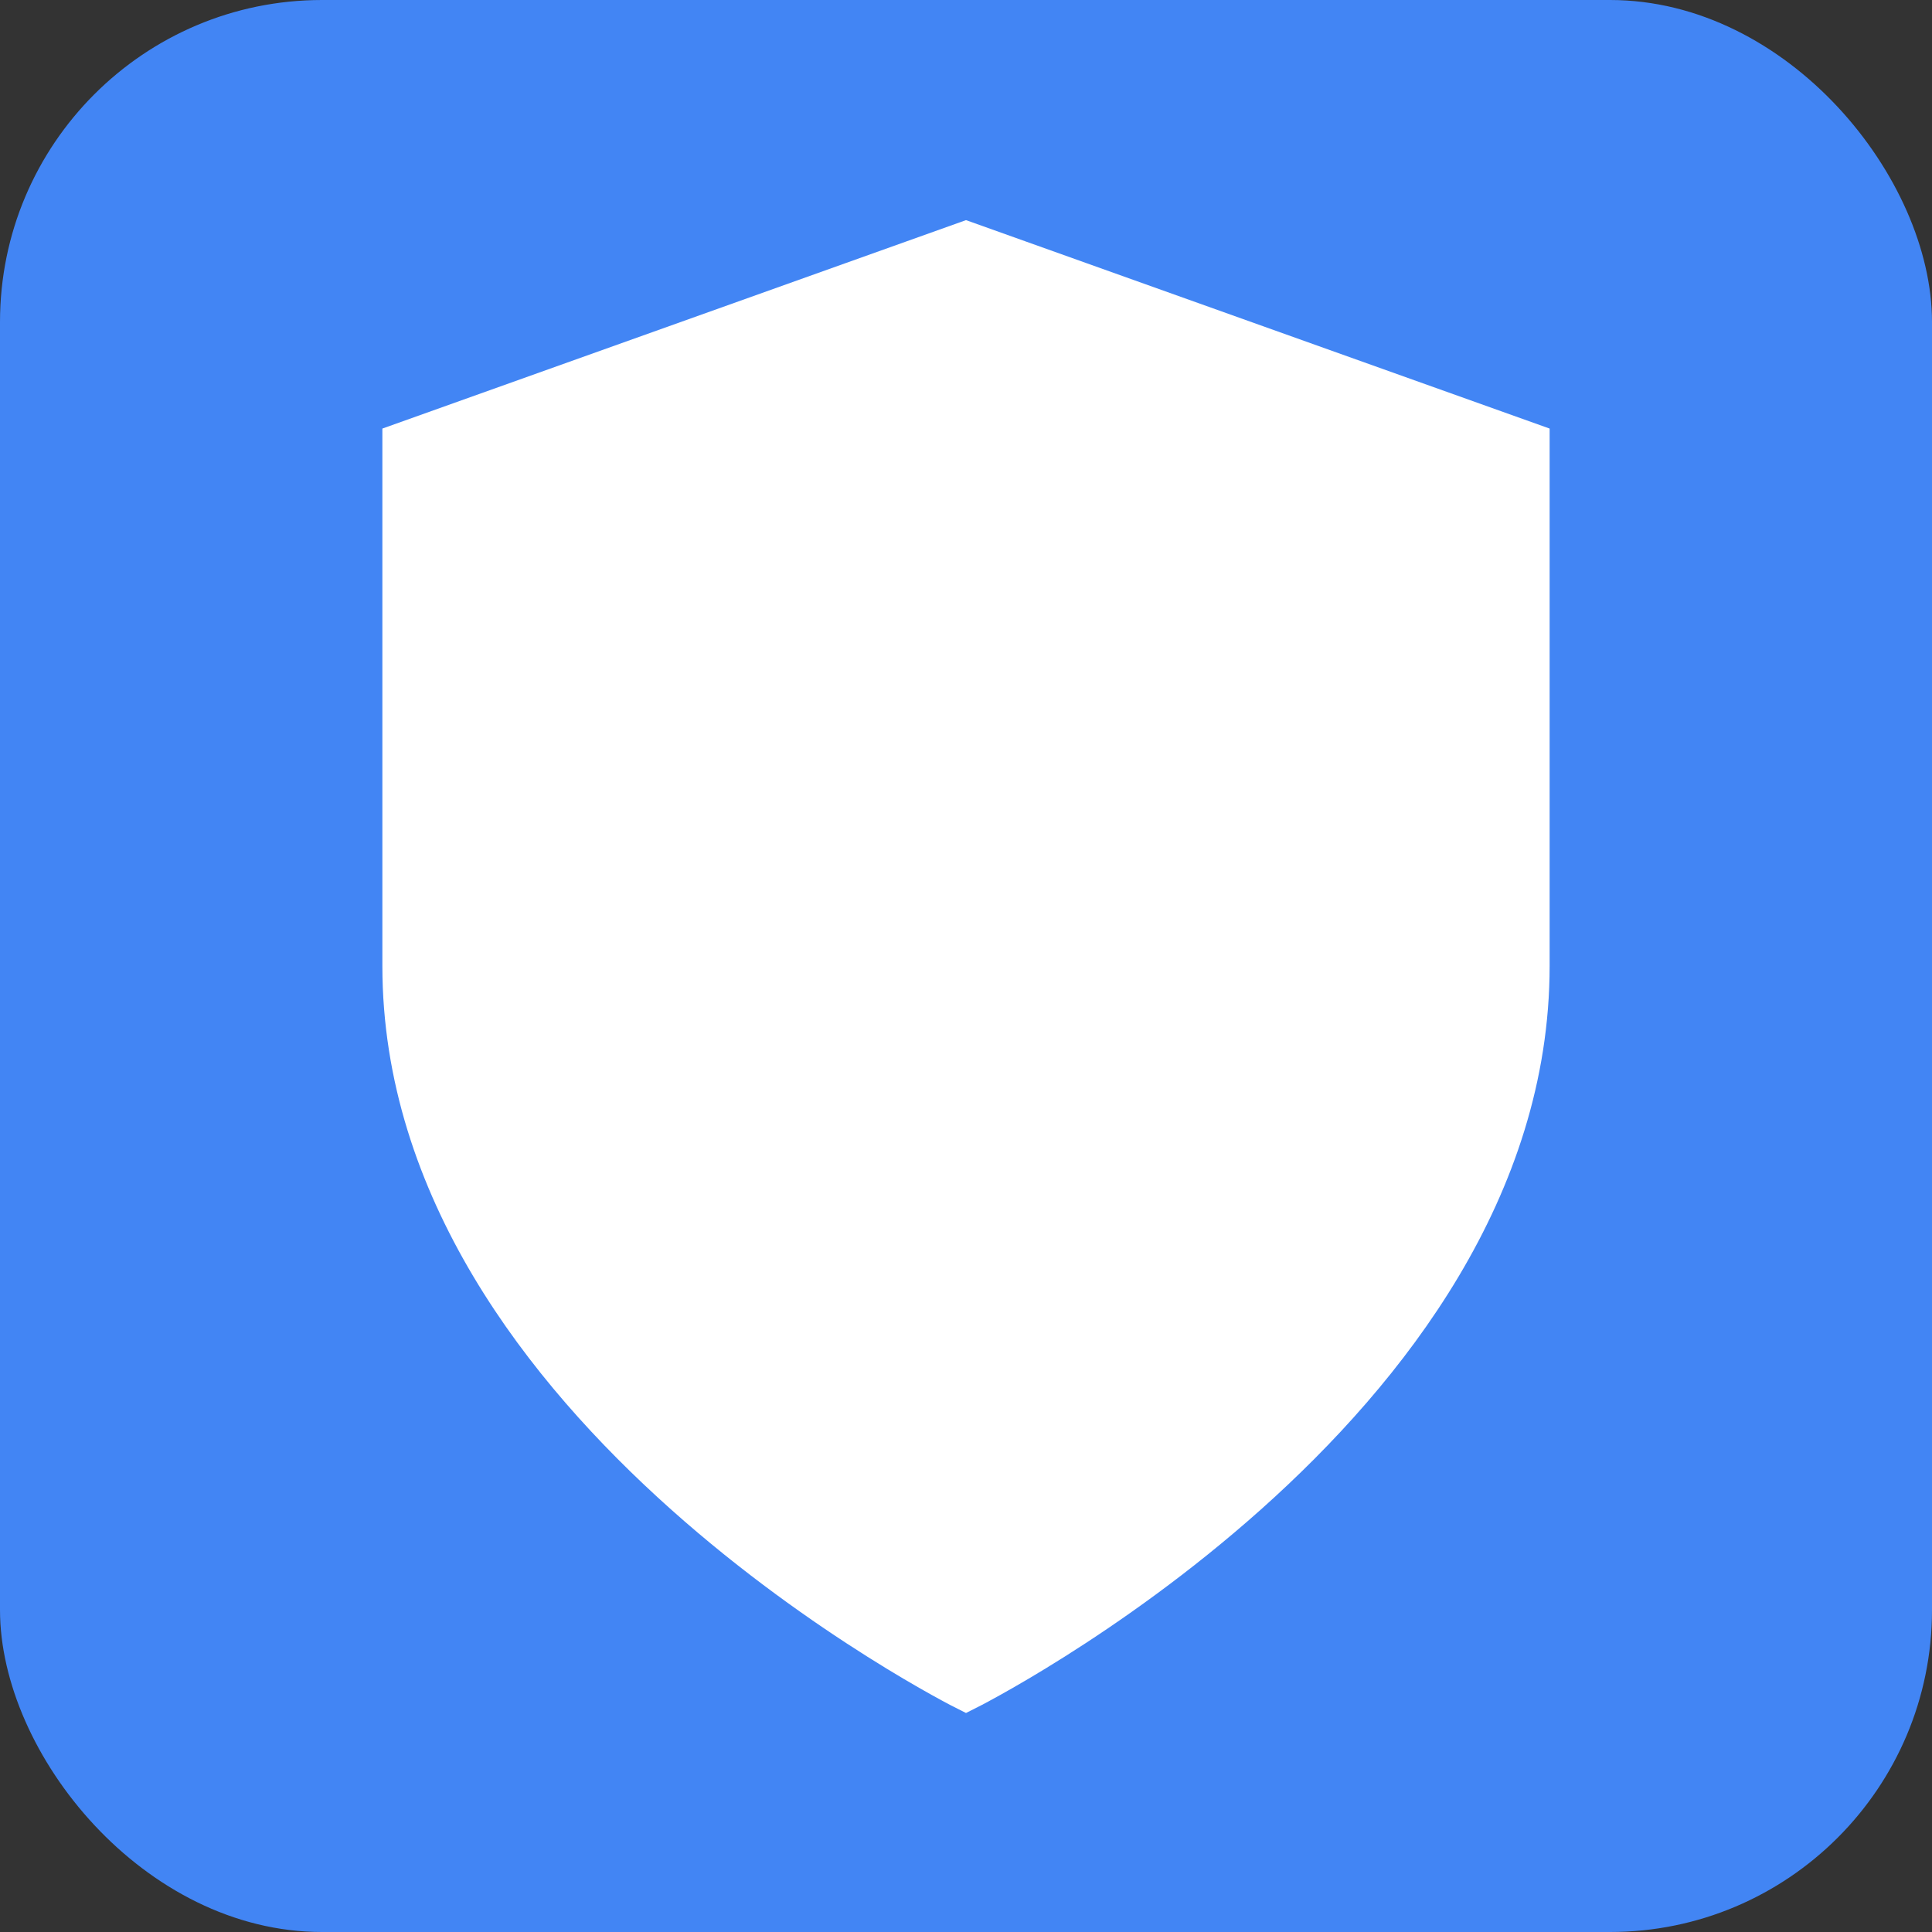
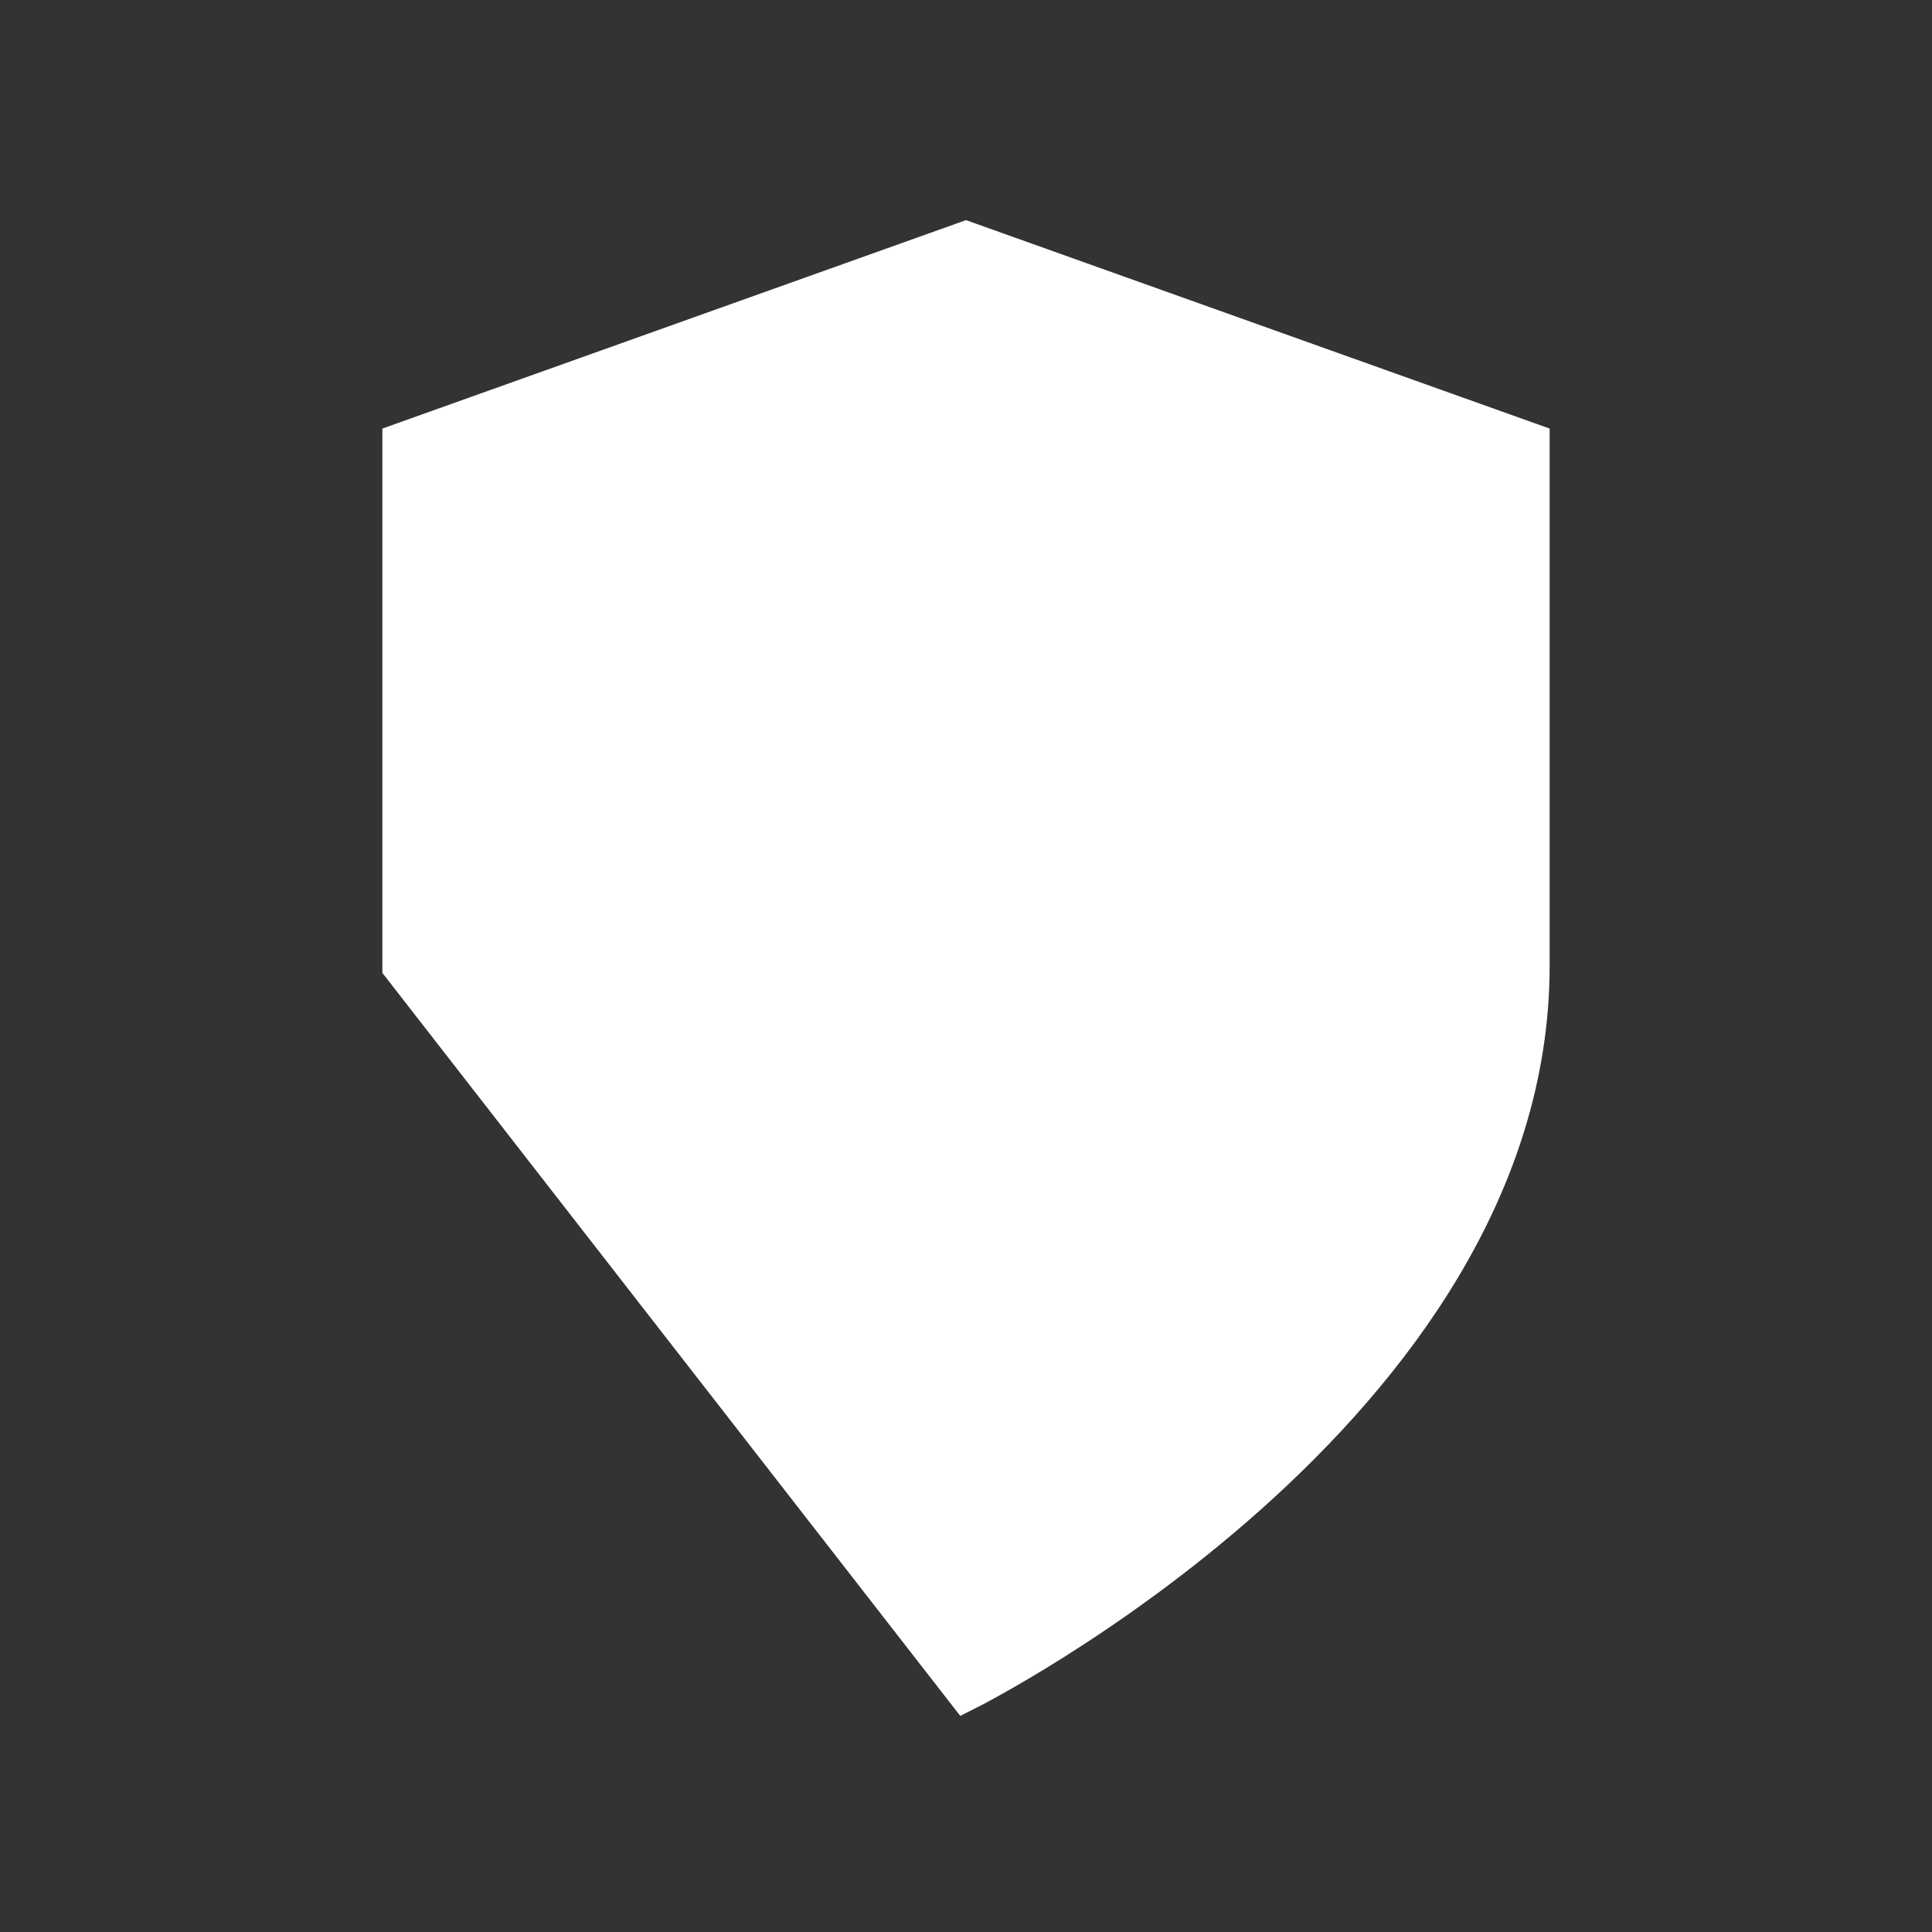
<svg xmlns="http://www.w3.org/2000/svg" viewBox="0 0 24 24" width="24" height="24">
  <rect x="0" y="0" width="24" height="24" fill="#333333" stroke="none" />
-   <rect width="24" height="24" fill="#4285F4" rx="4" />
-   <path d="M12 21s7-3.5 7-9V5.5L12 3 5 5.5V12c0 5.5 7 9 7 9z" fill="white" stroke="white" stroke-width="0.5" />
+   <path d="M12 21s7-3.5 7-9V5.5L12 3 5 5.5V12z" fill="white" stroke="white" stroke-width="0.5" />
</svg>